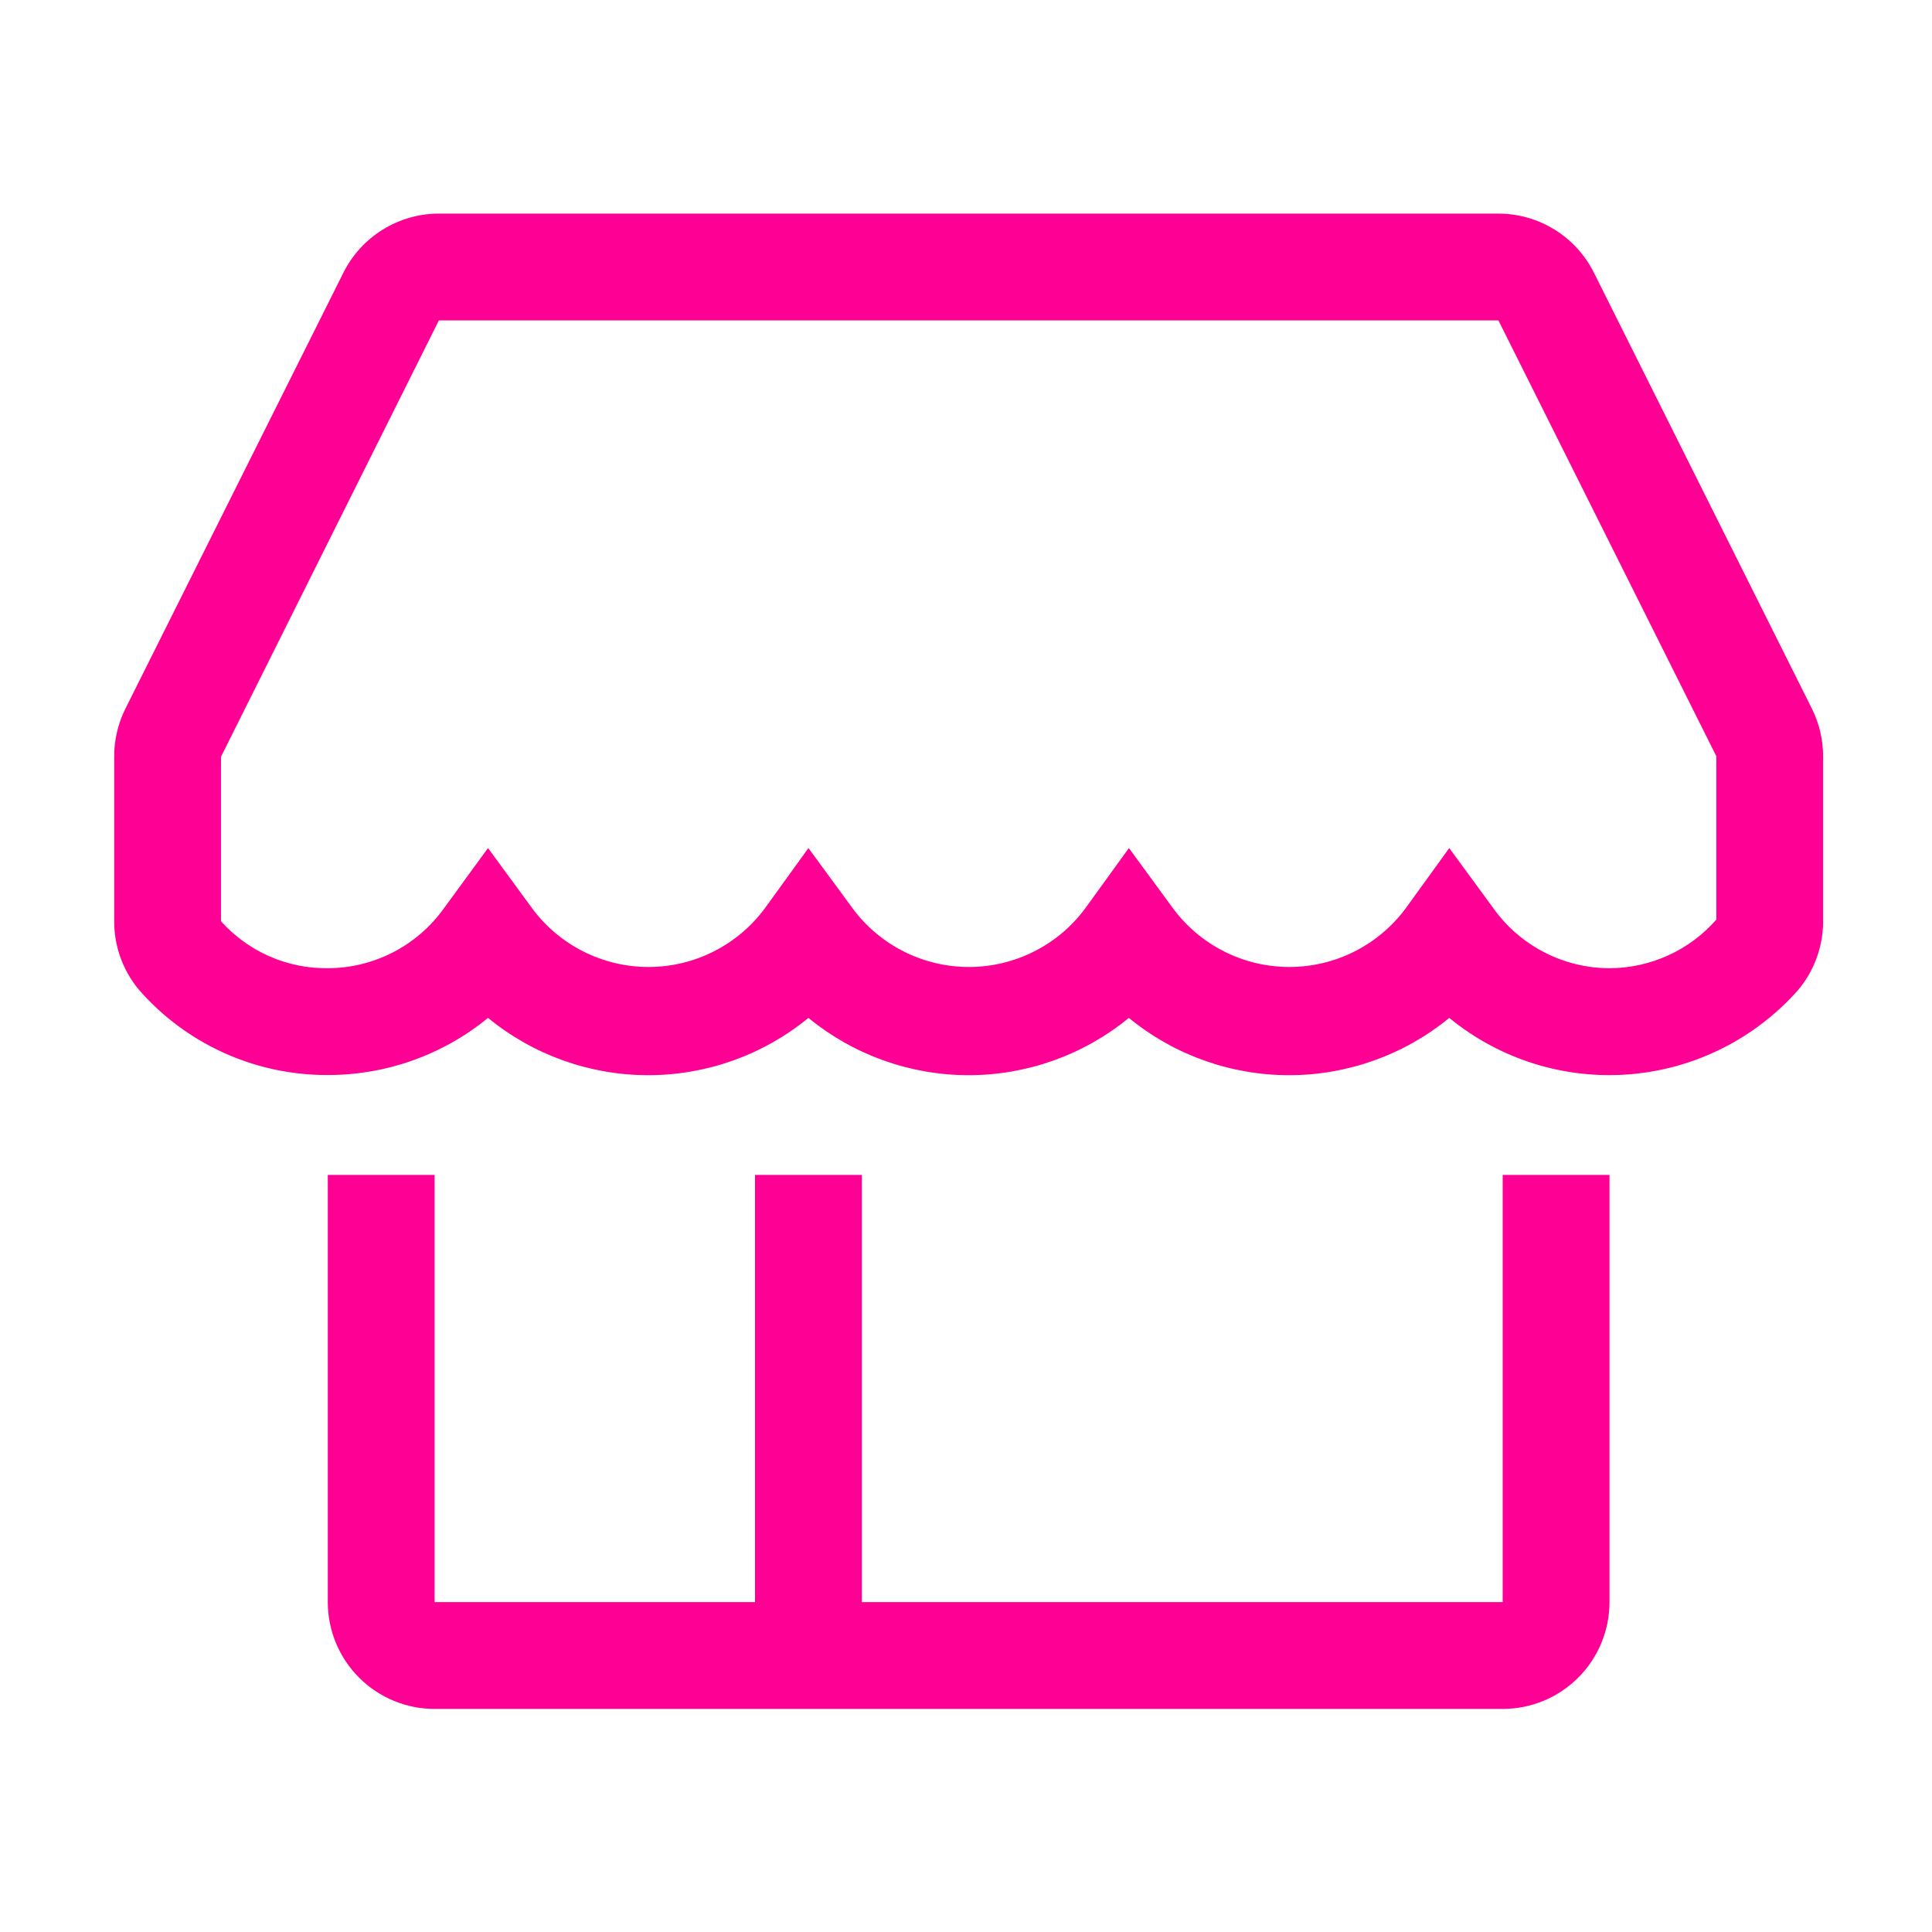
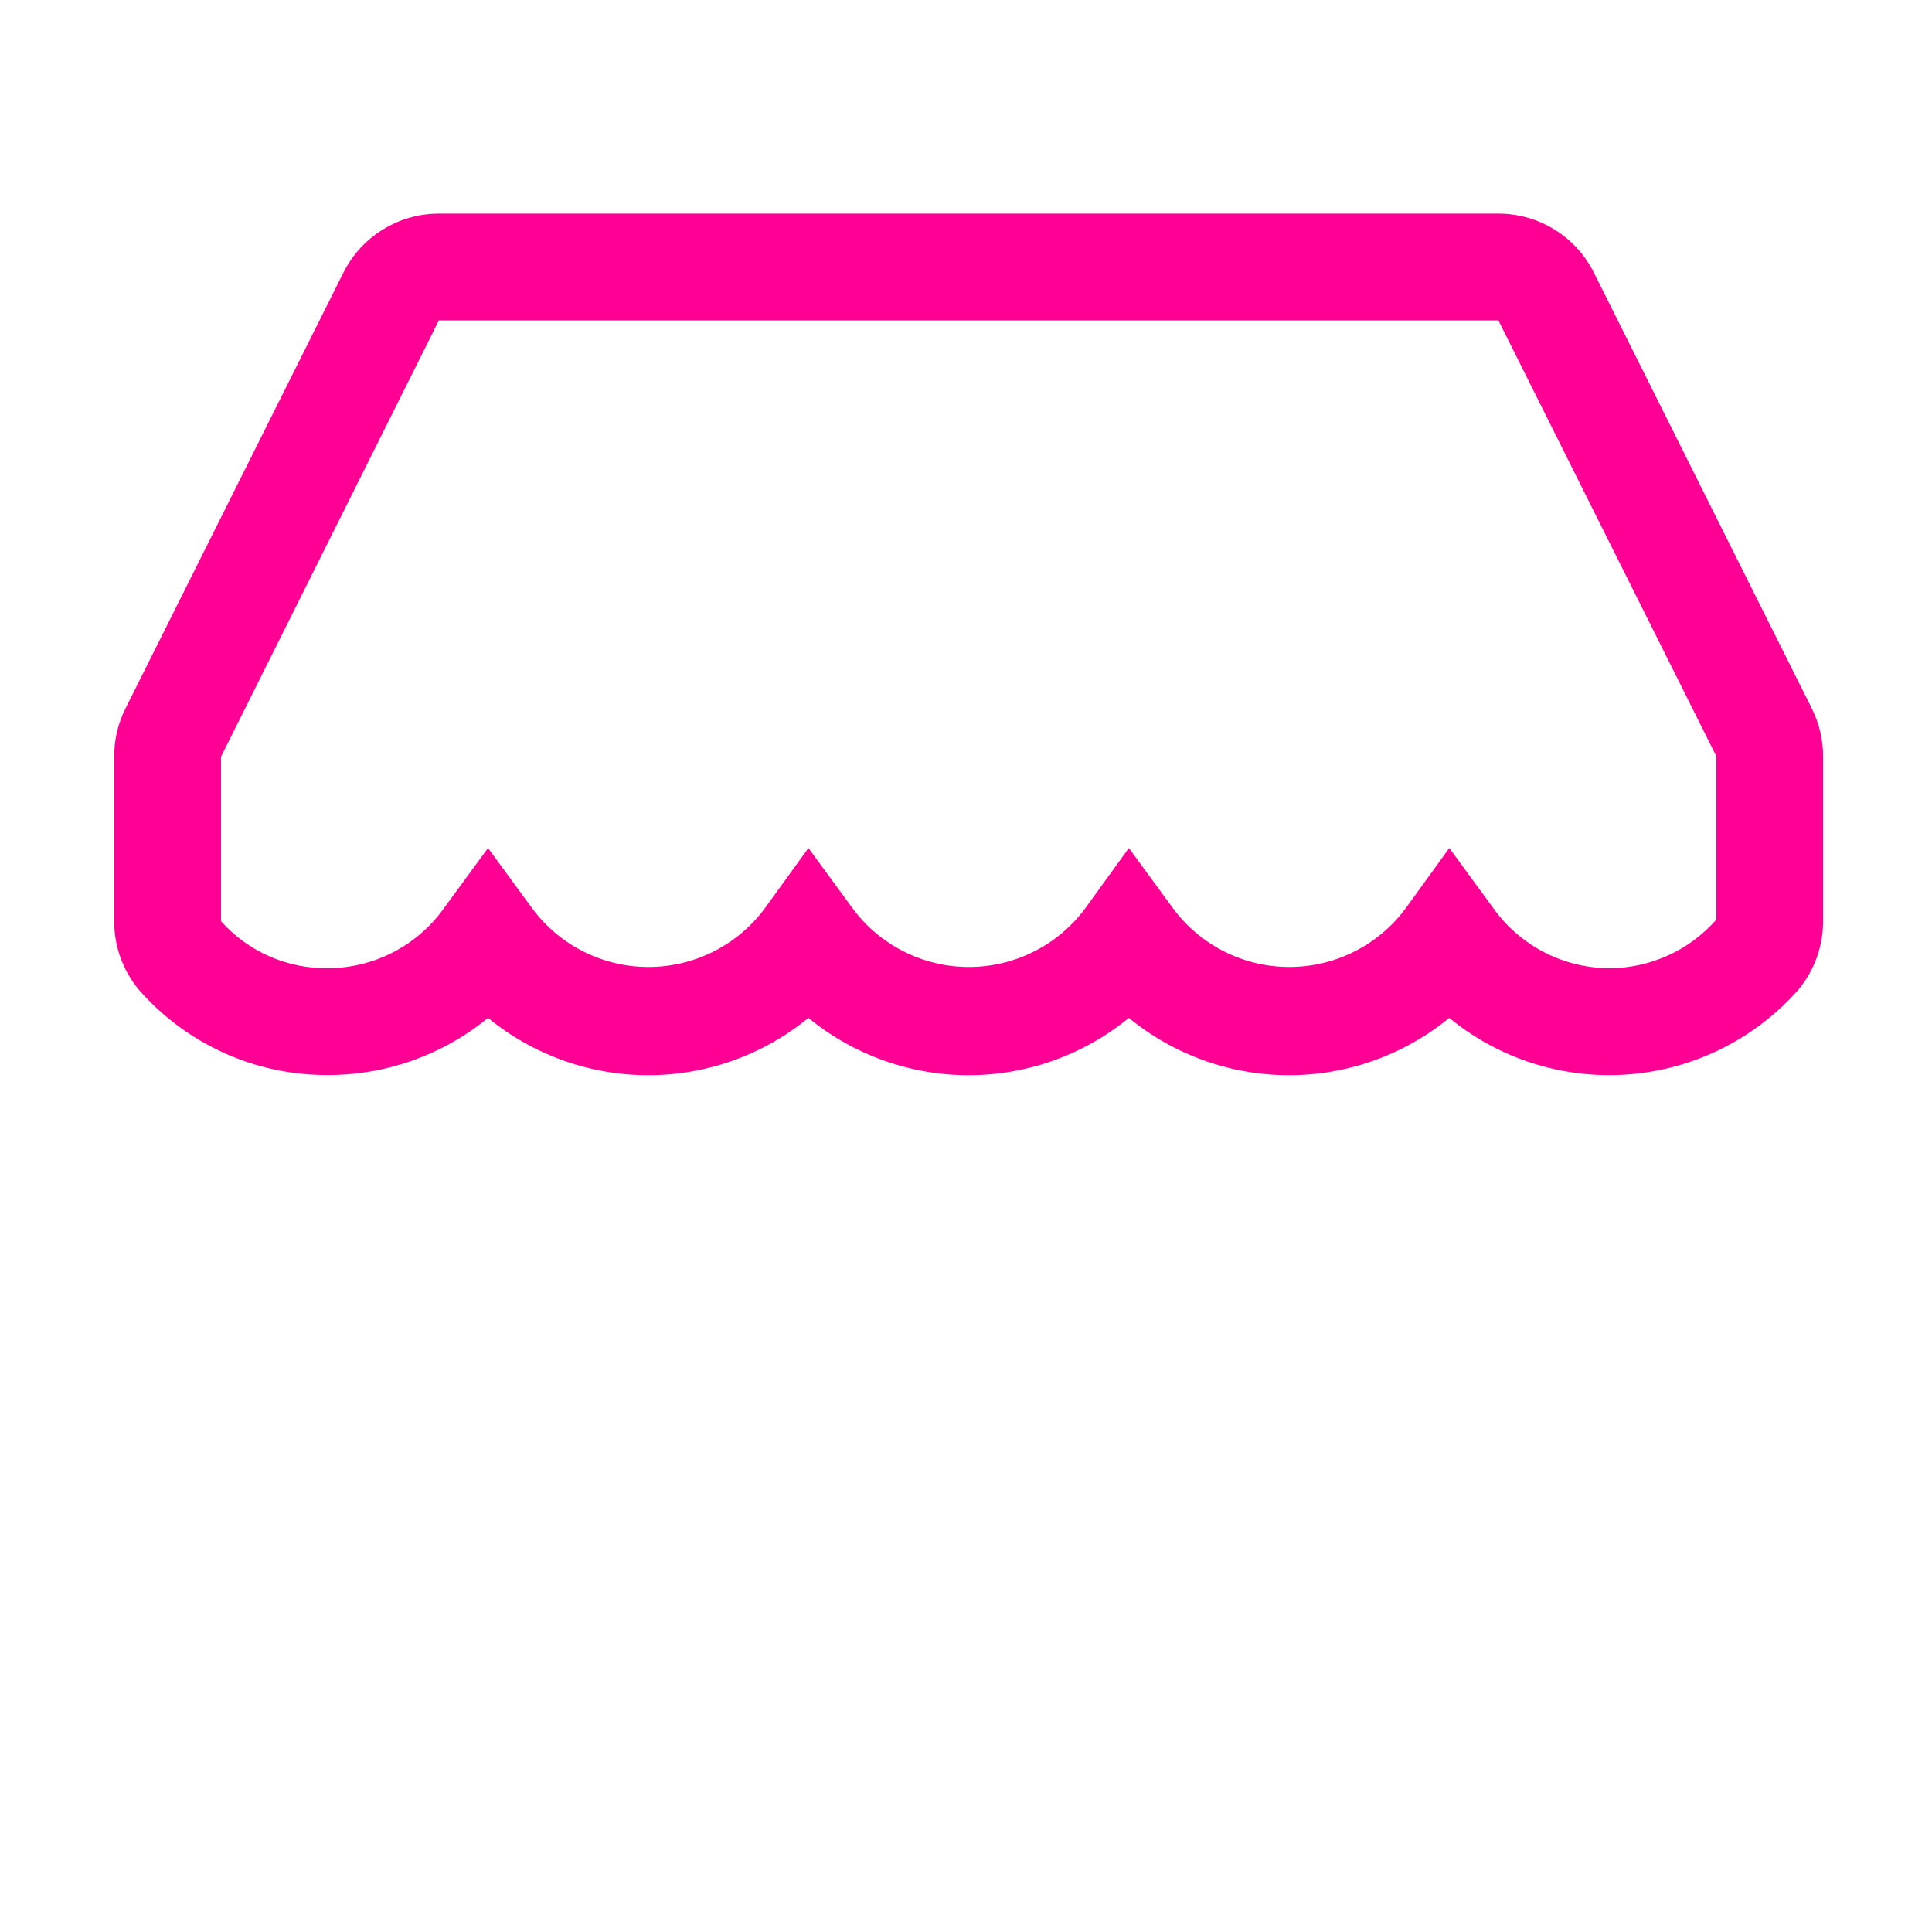
<svg xmlns="http://www.w3.org/2000/svg" width="147" height="147" viewBox="0 0 147 147" fill="none">
  <g clip-path="url(#clip0_30_564)">
-     <path d="M114.335 121.9H65.575V89.394H57.448V121.9H33.068V89.394H24.941V121.9C24.941 124.056 25.798 126.123 27.322 127.647C28.846 129.171 30.913 130.027 33.068 130.027H114.335C116.49 130.027 118.558 129.171 120.082 127.647C121.606 126.123 122.462 124.056 122.462 121.9V89.394H114.335V121.9Z" fill="#FE0094" />
    <path d="M137.862 53.921L121.284 20.764C120.611 19.41 119.574 18.27 118.289 17.474C117.004 16.677 115.522 16.254 114.01 16.253H33.393C31.881 16.254 30.4 16.677 29.115 17.474C27.83 18.27 26.793 19.41 26.12 20.764L9.541 53.921C8.975 55.056 8.683 56.309 8.688 57.578V70.093C8.684 71.992 9.346 73.832 10.557 75.294C12.348 77.347 14.559 78.99 17.041 80.111C19.523 81.233 22.218 81.808 24.941 81.795C29.386 81.802 33.695 80.265 37.132 77.448C40.568 80.267 44.876 81.808 49.322 81.808C53.767 81.808 58.075 80.267 61.512 77.448C64.948 80.267 69.256 81.808 73.702 81.808C78.147 81.808 82.455 80.267 85.892 77.448C89.329 80.267 93.636 81.808 98.082 81.808C102.527 81.808 106.835 80.267 110.272 77.448C114.108 80.598 119.017 82.137 123.965 81.743C128.913 81.349 133.516 79.052 136.806 75.335C138.032 73.878 138.708 72.037 138.715 70.133V57.578C138.72 56.309 138.428 55.056 137.862 53.921ZM122.462 73.669C120.726 73.665 119.017 73.246 117.476 72.447C115.935 71.648 114.608 70.493 113.604 69.077L110.272 64.526L106.981 69.077C105.958 70.471 104.621 71.605 103.078 72.386C101.536 73.168 99.831 73.575 98.102 73.575C96.373 73.575 94.668 73.168 93.126 72.386C91.583 71.605 90.246 70.471 89.224 69.077L85.892 64.526L82.6 69.077C81.578 70.471 80.241 71.605 78.698 72.386C77.156 73.168 75.451 73.575 73.722 73.575C71.993 73.575 70.288 73.168 68.746 72.386C67.203 71.605 65.866 70.471 64.844 69.077L61.512 64.526L58.22 69.077C57.197 70.471 55.861 71.605 54.318 72.386C52.776 73.168 51.071 73.575 49.342 73.575C47.613 73.575 45.908 73.168 44.365 72.386C42.823 71.605 41.486 70.471 40.463 69.077L37.132 64.526L33.8 69.077C32.796 70.493 31.468 71.648 29.927 72.447C28.386 73.246 26.677 73.665 24.941 73.669C23.41 73.687 21.892 73.378 20.491 72.761C19.089 72.144 17.835 71.234 16.815 70.093V57.578L33.393 24.38H114.01L130.589 57.537V69.971C129.574 71.129 128.324 72.057 126.923 72.695C125.522 73.332 124.001 73.664 122.462 73.669Z" fill="#FE0094" />
  </g>
  <defs>
    <clipPath id="clip0_30_564">
      <rect width="146.281" height="146.281" fill="white" transform="translate(0.561)" />
    </clipPath>
  </defs>
</svg>